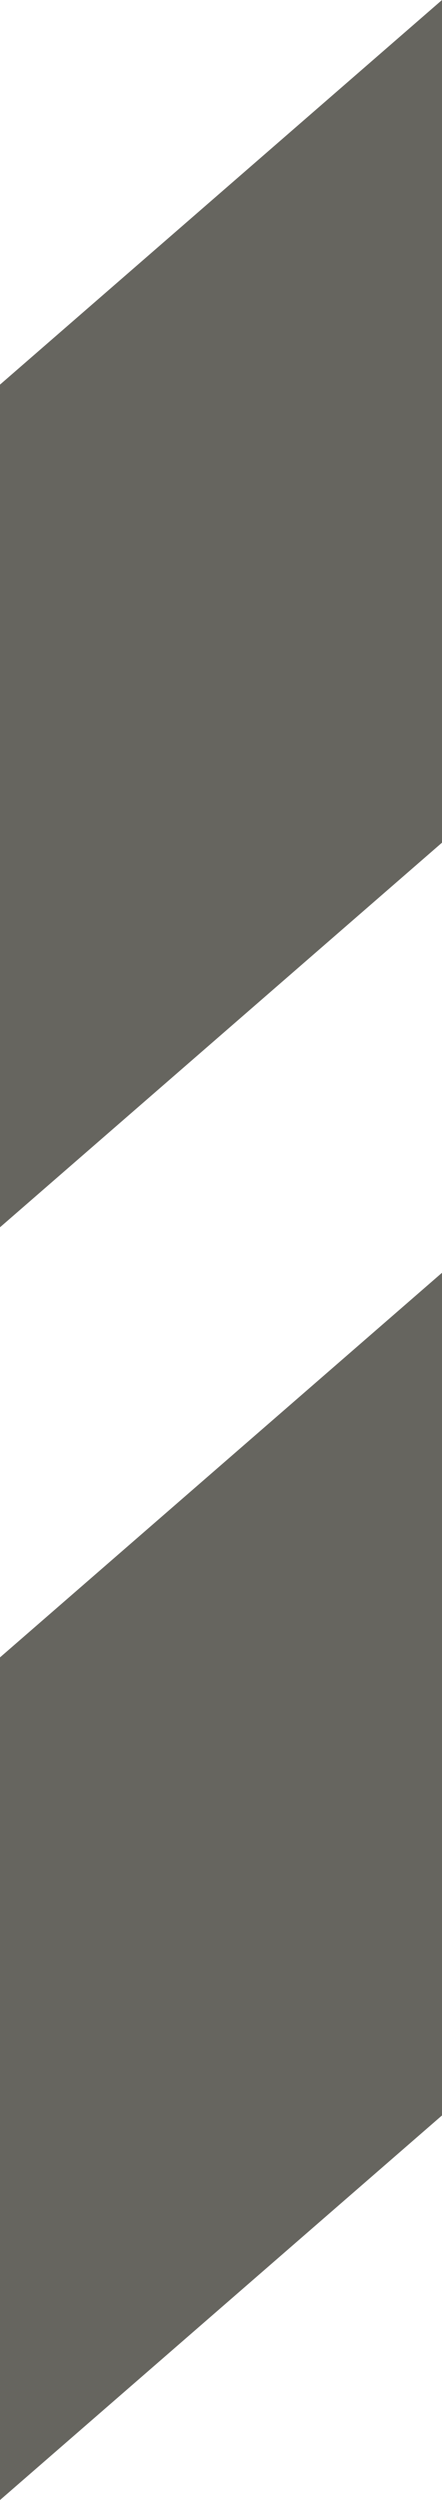
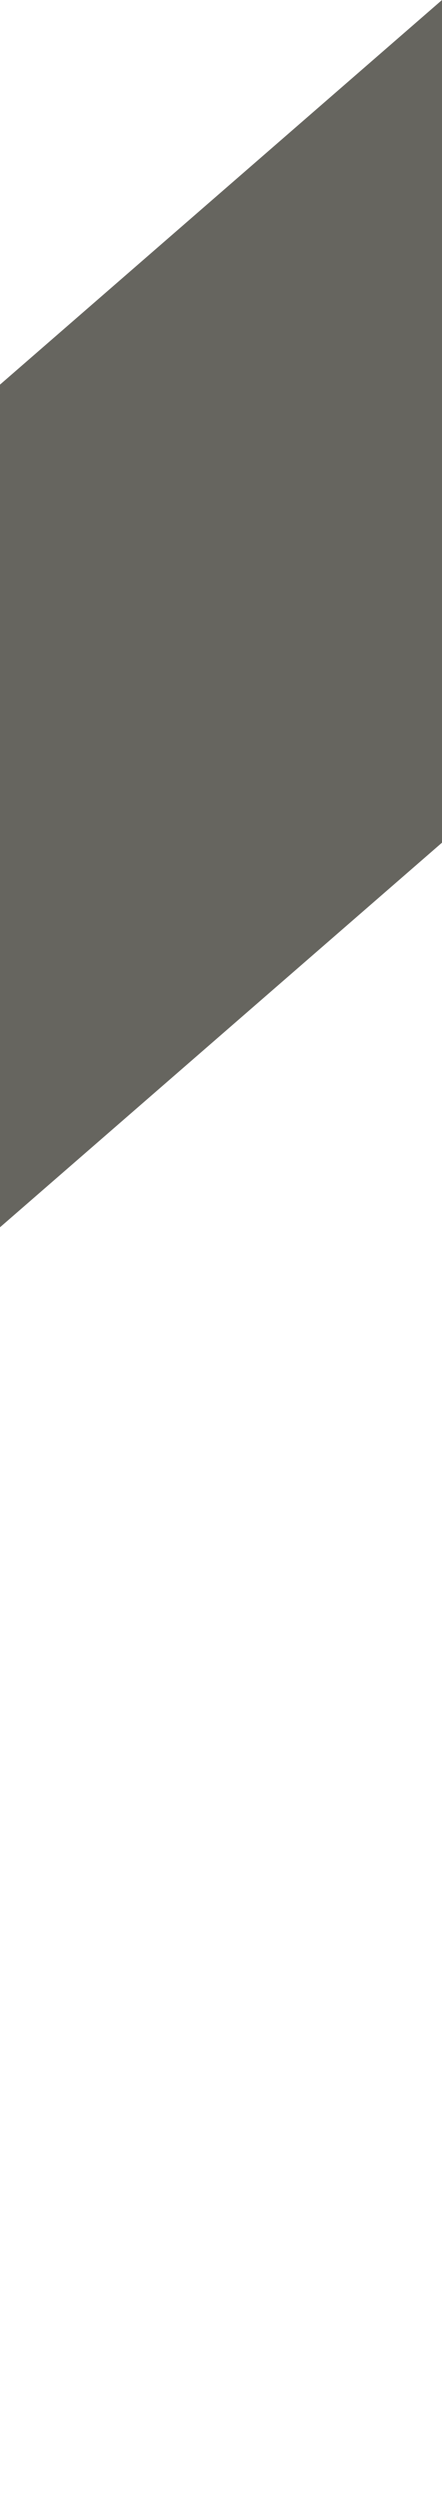
<svg xmlns="http://www.w3.org/2000/svg" id="uuid-f3e089c9-b299-4c56-bcb8-8a2803613983" viewBox="0 0 72.067 406.986">
  <defs>
    <style>.uuid-70a63cc5-0969-45b2-829c-c06099bc65eb{fill:#66655f;}</style>
  </defs>
  <g id="uuid-30d4e207-2562-4bb6-a4d7-b128c2af812a">
-     <path id="uuid-552f5f8f-ceb7-47f6-bd8b-1b0ba5fdd0ba" class="uuid-70a63cc5-0969-45b2-829c-c06099bc65eb" d="M72.067,0V137.178L0,199.792V62.613L72.067,0Z" />
-     <path id="uuid-0da0a381-41b4-4cd5-a1cf-dbe36c1c6c2f" class="uuid-70a63cc5-0969-45b2-829c-c06099bc65eb" d="M72.067,207.195v137.178L0,406.986v-137.178l72.067-62.613Z" />
+     <path id="uuid-552f5f8f-ceb7-47f6-bd8b-1b0ba5fdd0ba" class="uuid-70a63cc5-0969-45b2-829c-c06099bc65eb" d="M72.067,0V137.178L0,199.792V62.613Z" />
  </g>
</svg>